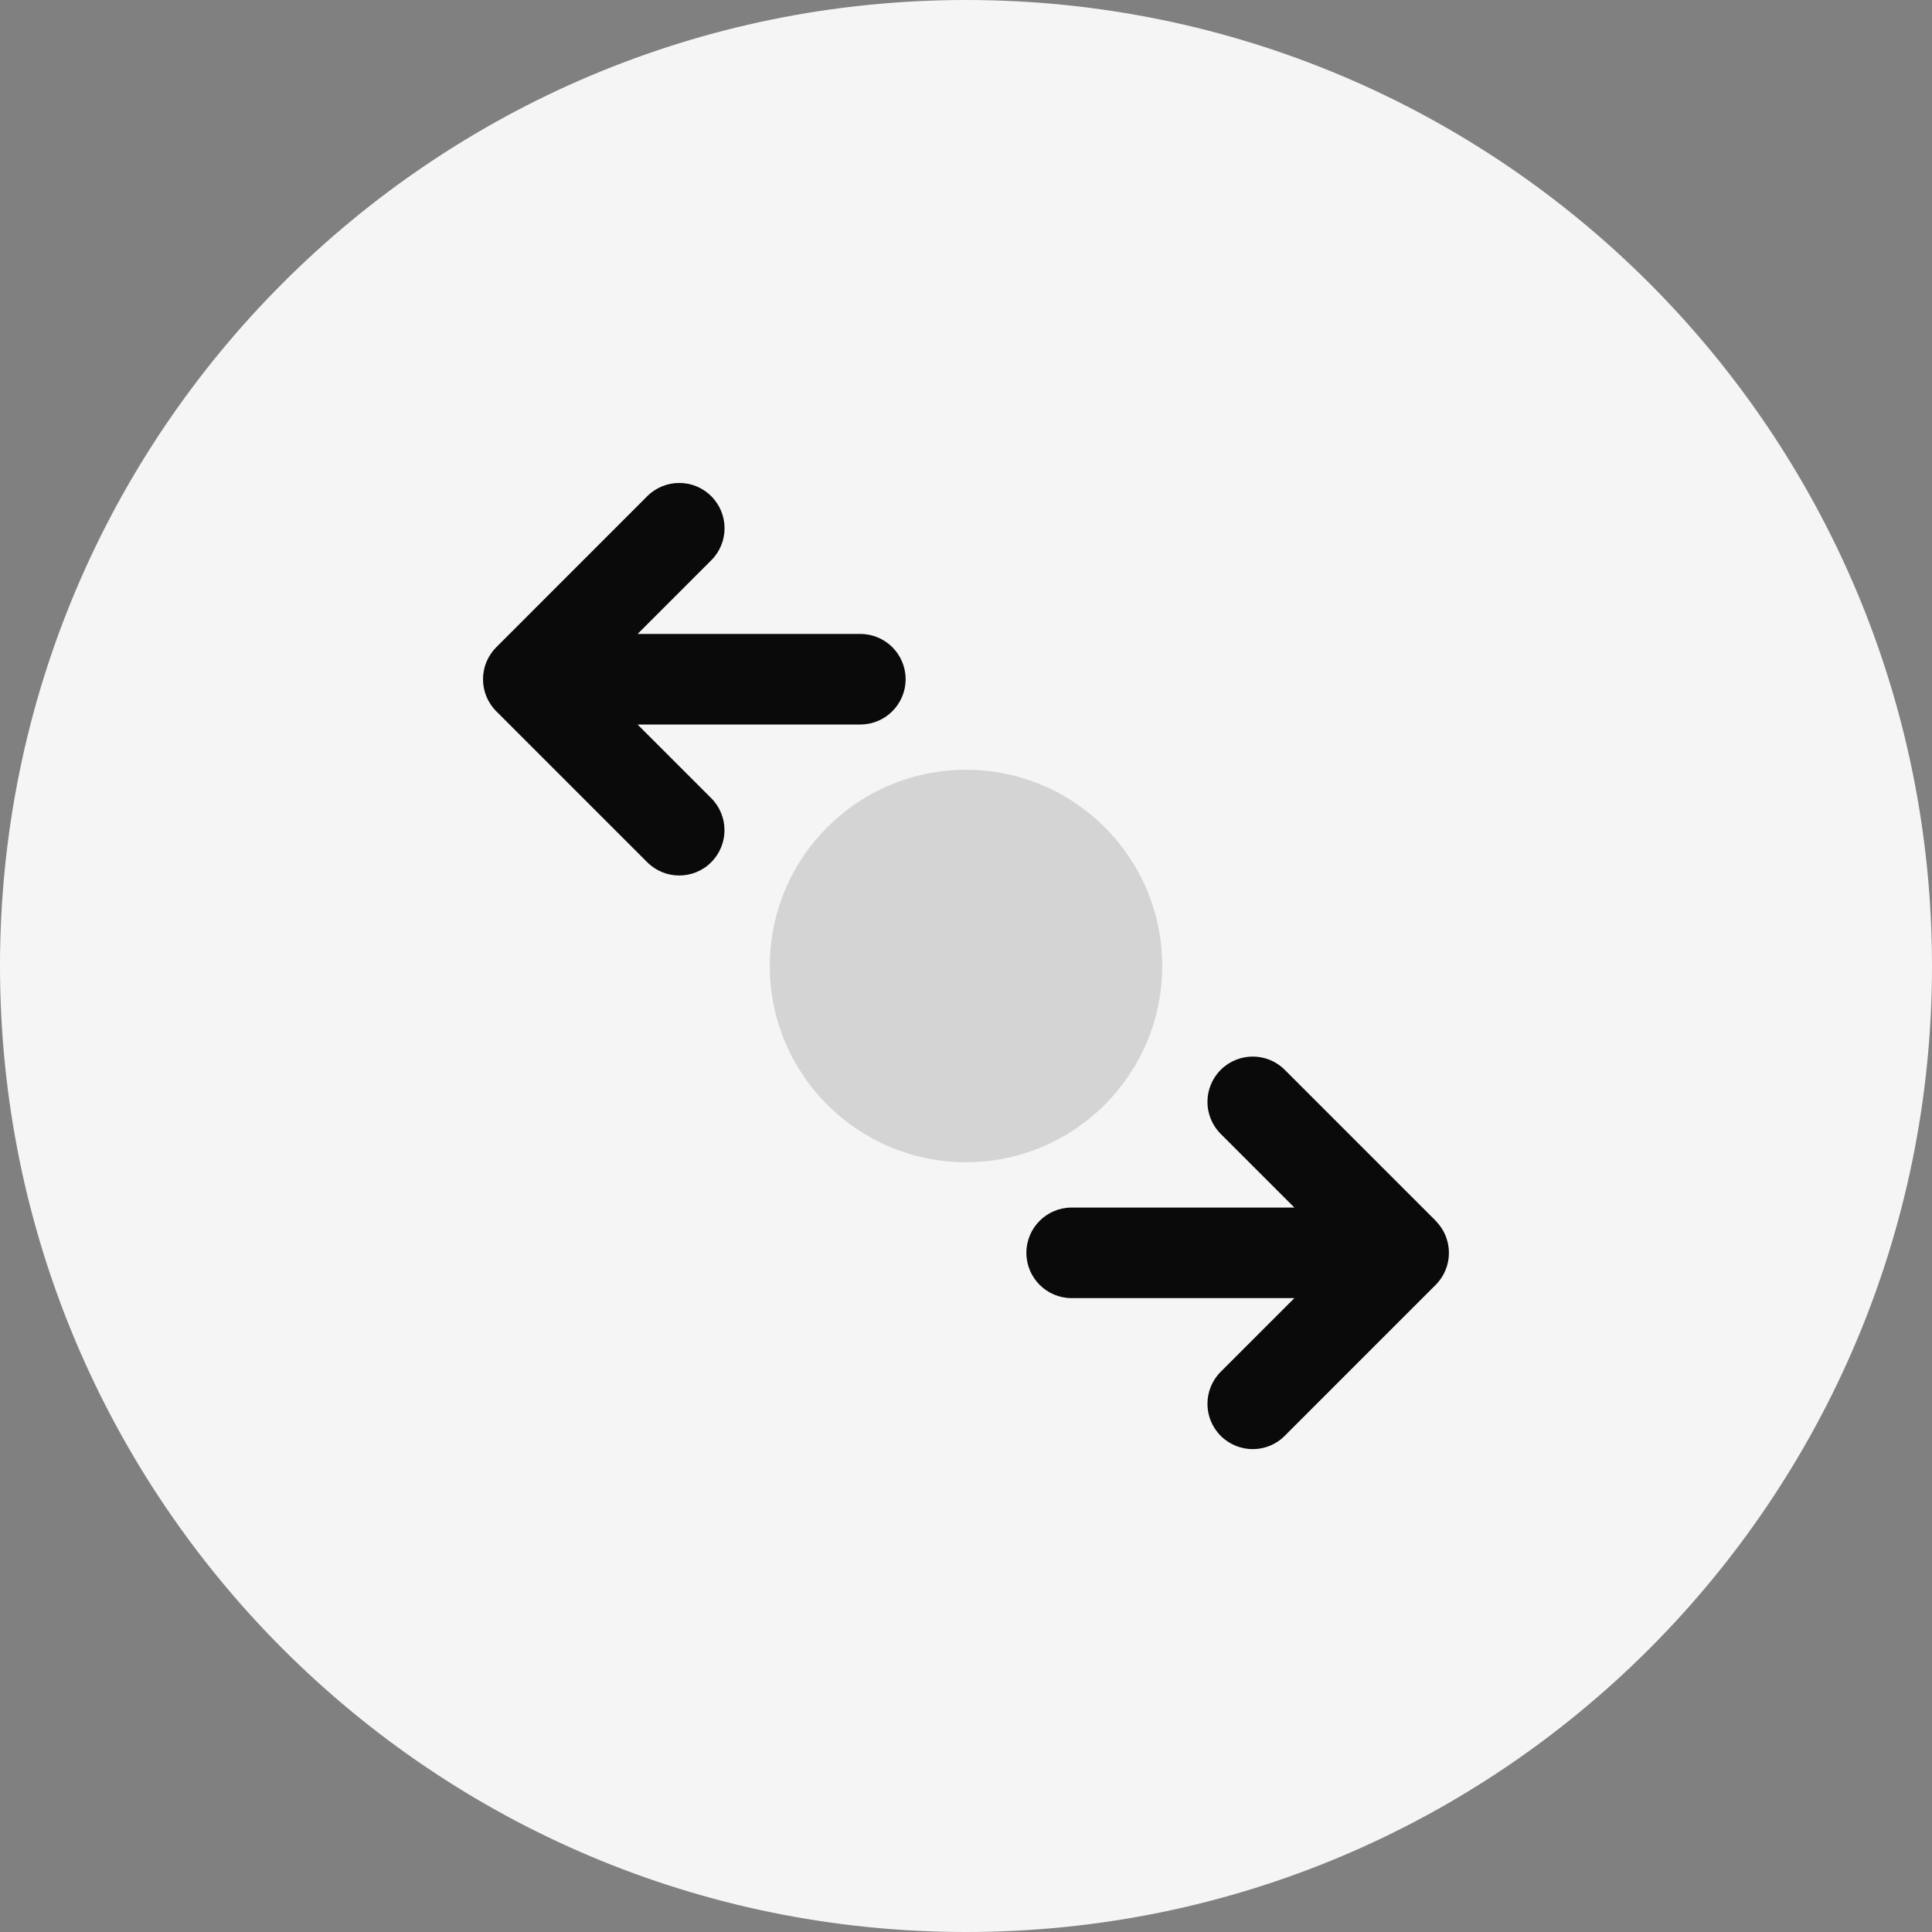
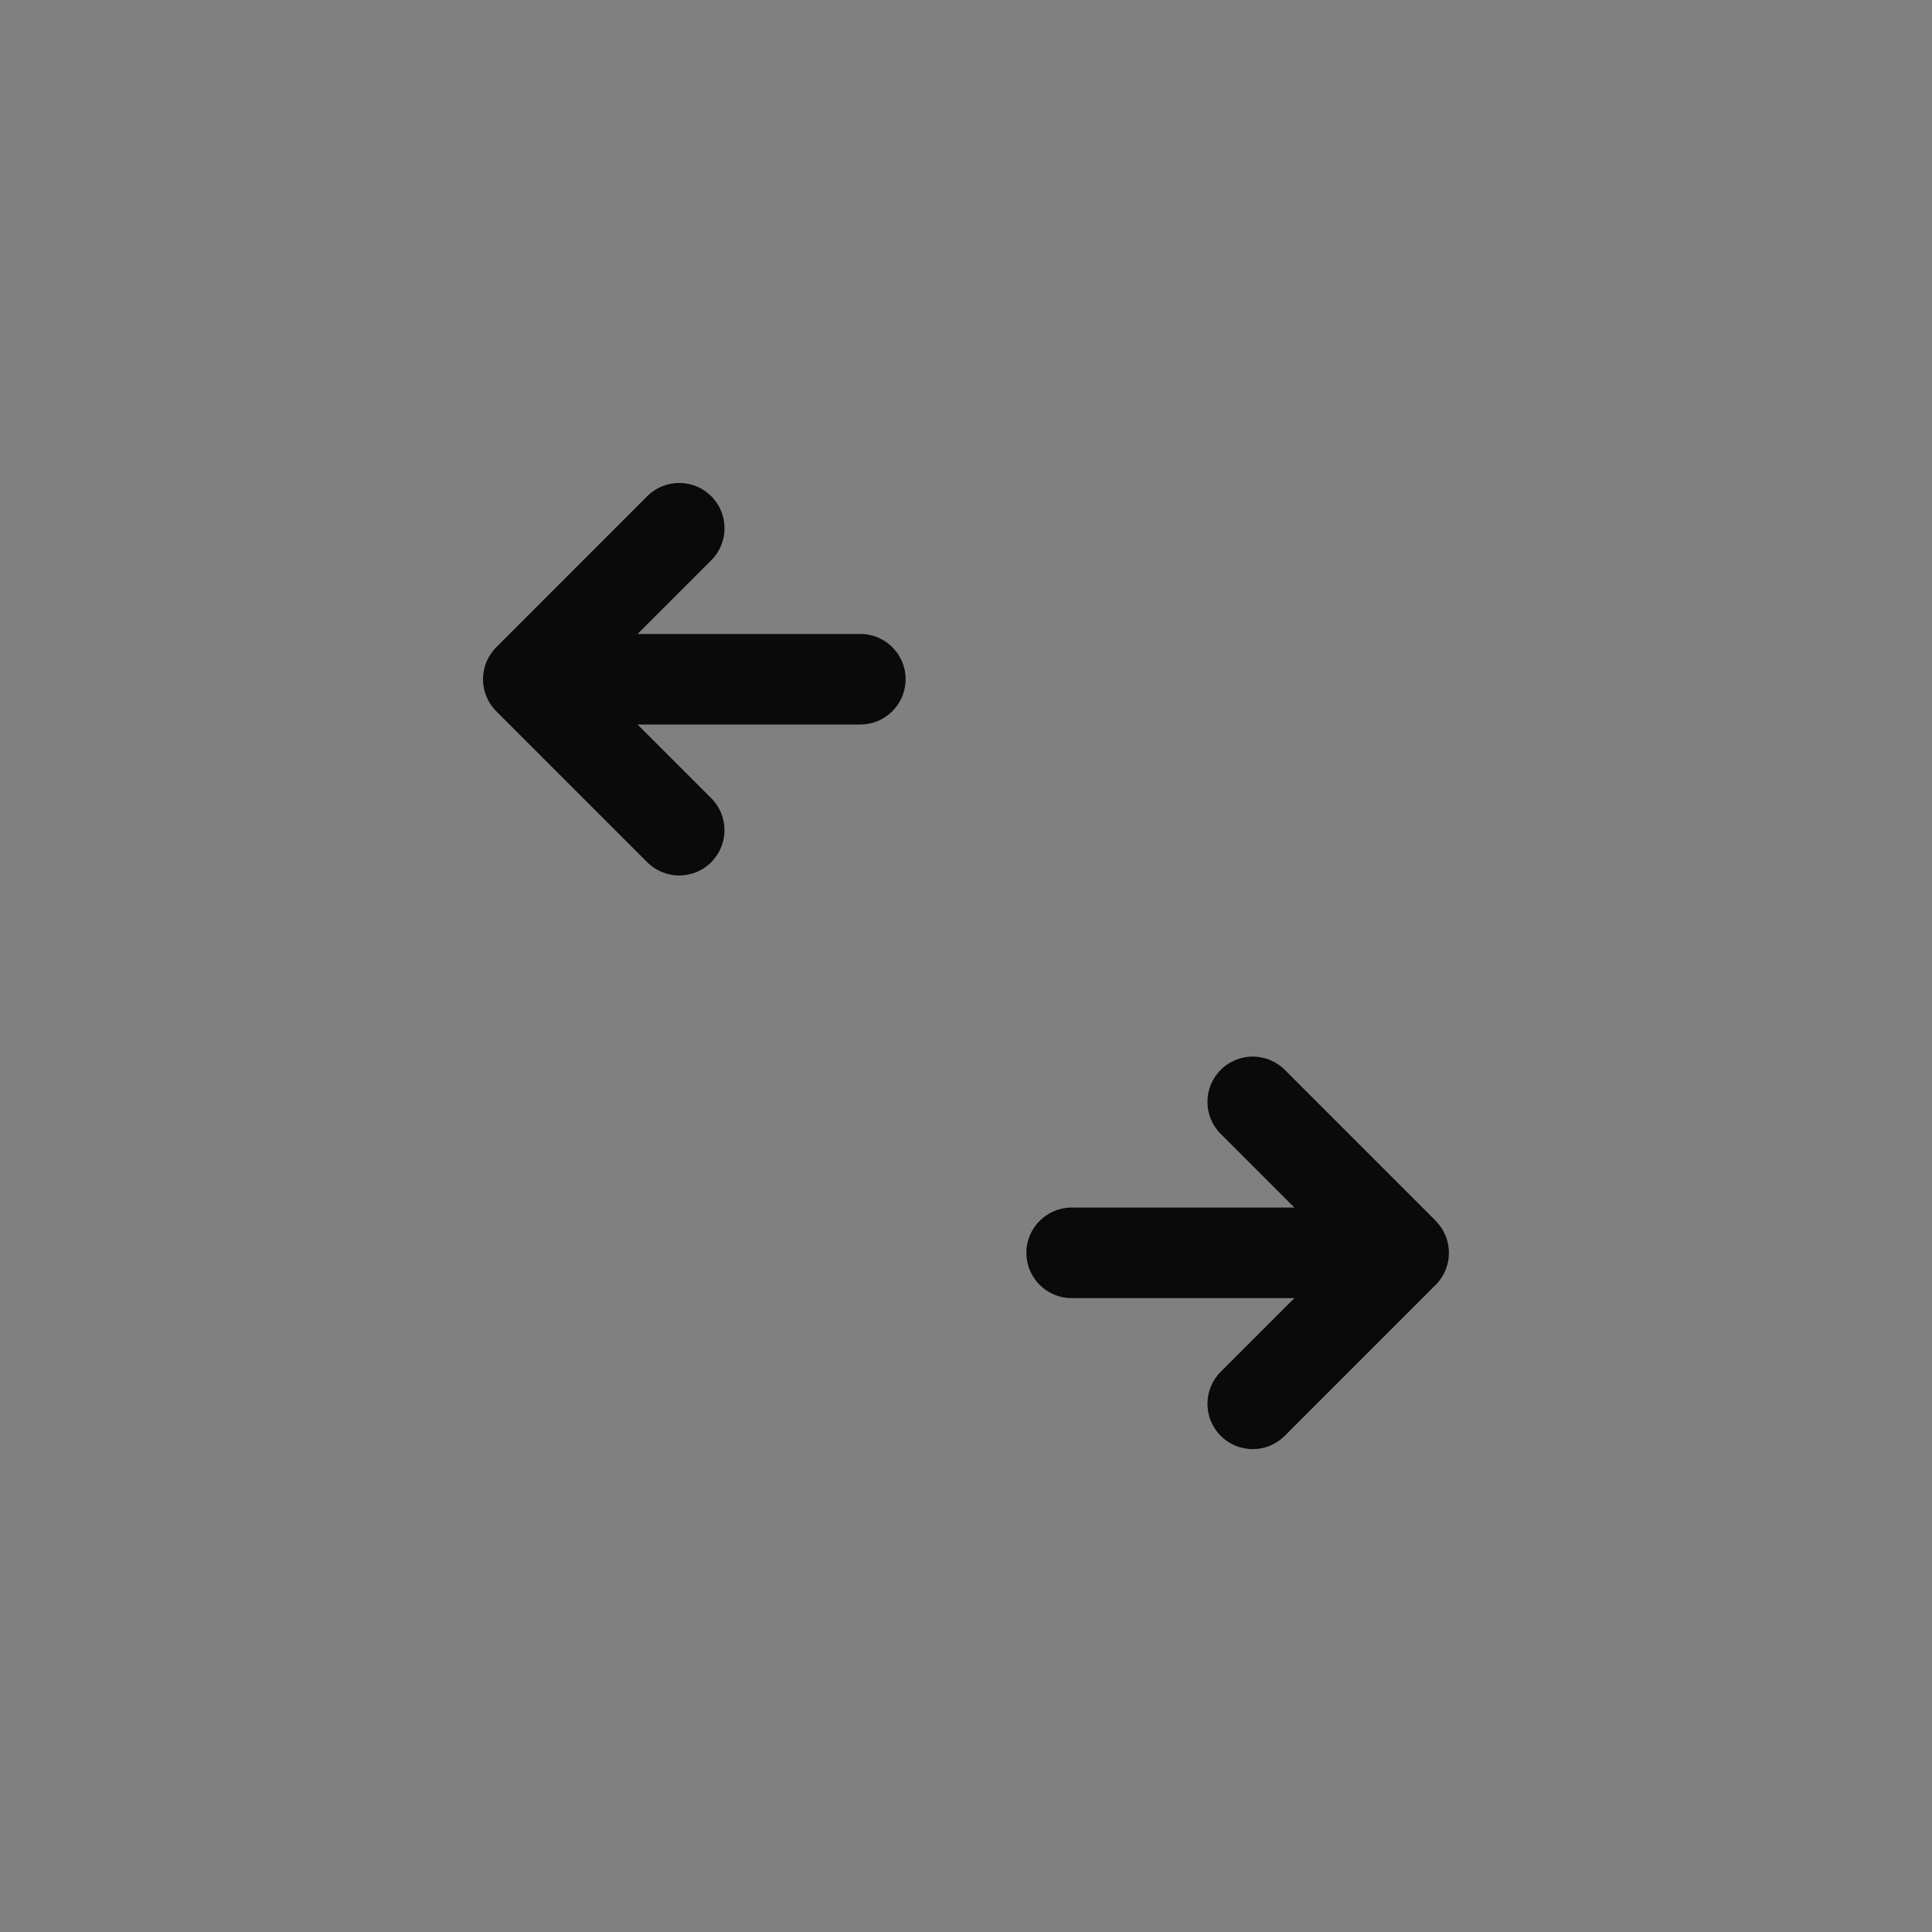
<svg xmlns="http://www.w3.org/2000/svg" width="32" height="32" viewBox="0 0 32 32" fill="none">
  <rect x="0" y="0" width="32" height="32" fill="#808080" stroke="none" />
-   <path d="M0 16C0 7.163 7.163 0 16 0C24.837 0 32 7.163 32 16C32 24.837 24.837 32 16 32C7.163 32 0 24.837 0 16Z" fill="#F5F5F5" />
-   <path d="M16 19.25C17.795 19.25 19.25 17.795 19.25 16C19.25 14.205 17.795 12.75 16 12.75C14.205 12.75 12.75 14.205 12.75 16C12.75 17.795 14.205 19.25 16 19.25Z" fill="#D4D4D4" />
  <path d="M10.561 12H14.25C14.664 12 15 11.664 15 11.25C15 10.836 14.664 10.5 14.25 10.5H10.561L11.781 9.28C12.074 8.987 12.074 8.512 11.781 8.219C11.488 7.926 11.013 7.926 10.72 8.219L8.22 10.72C7.927 11.013 7.927 11.488 8.22 11.781L10.72 14.281C10.866 14.427 11.058 14.501 11.25 14.501C11.442 14.501 11.634 14.428 11.78 14.281C12.073 13.988 12.073 13.513 11.78 13.22L10.56 12H10.561Z" fill="#0A0A0A" />
  <path d="M23.78 20.22L21.28 17.72C20.987 17.427 20.512 17.427 20.219 17.72C19.926 18.013 19.926 18.488 20.219 18.781L21.439 20.001H17.75C17.336 20.001 17 20.337 17 20.751C17 21.165 17.336 21.501 17.75 21.501H21.439L20.219 22.721C19.926 23.014 19.926 23.489 20.219 23.782C20.365 23.928 20.557 24.002 20.749 24.002C20.941 24.002 21.133 23.929 21.279 23.782L23.779 21.282C24.072 20.989 24.072 20.514 23.779 20.221L23.78 20.22Z" fill="#0A0A0A" />
</svg>